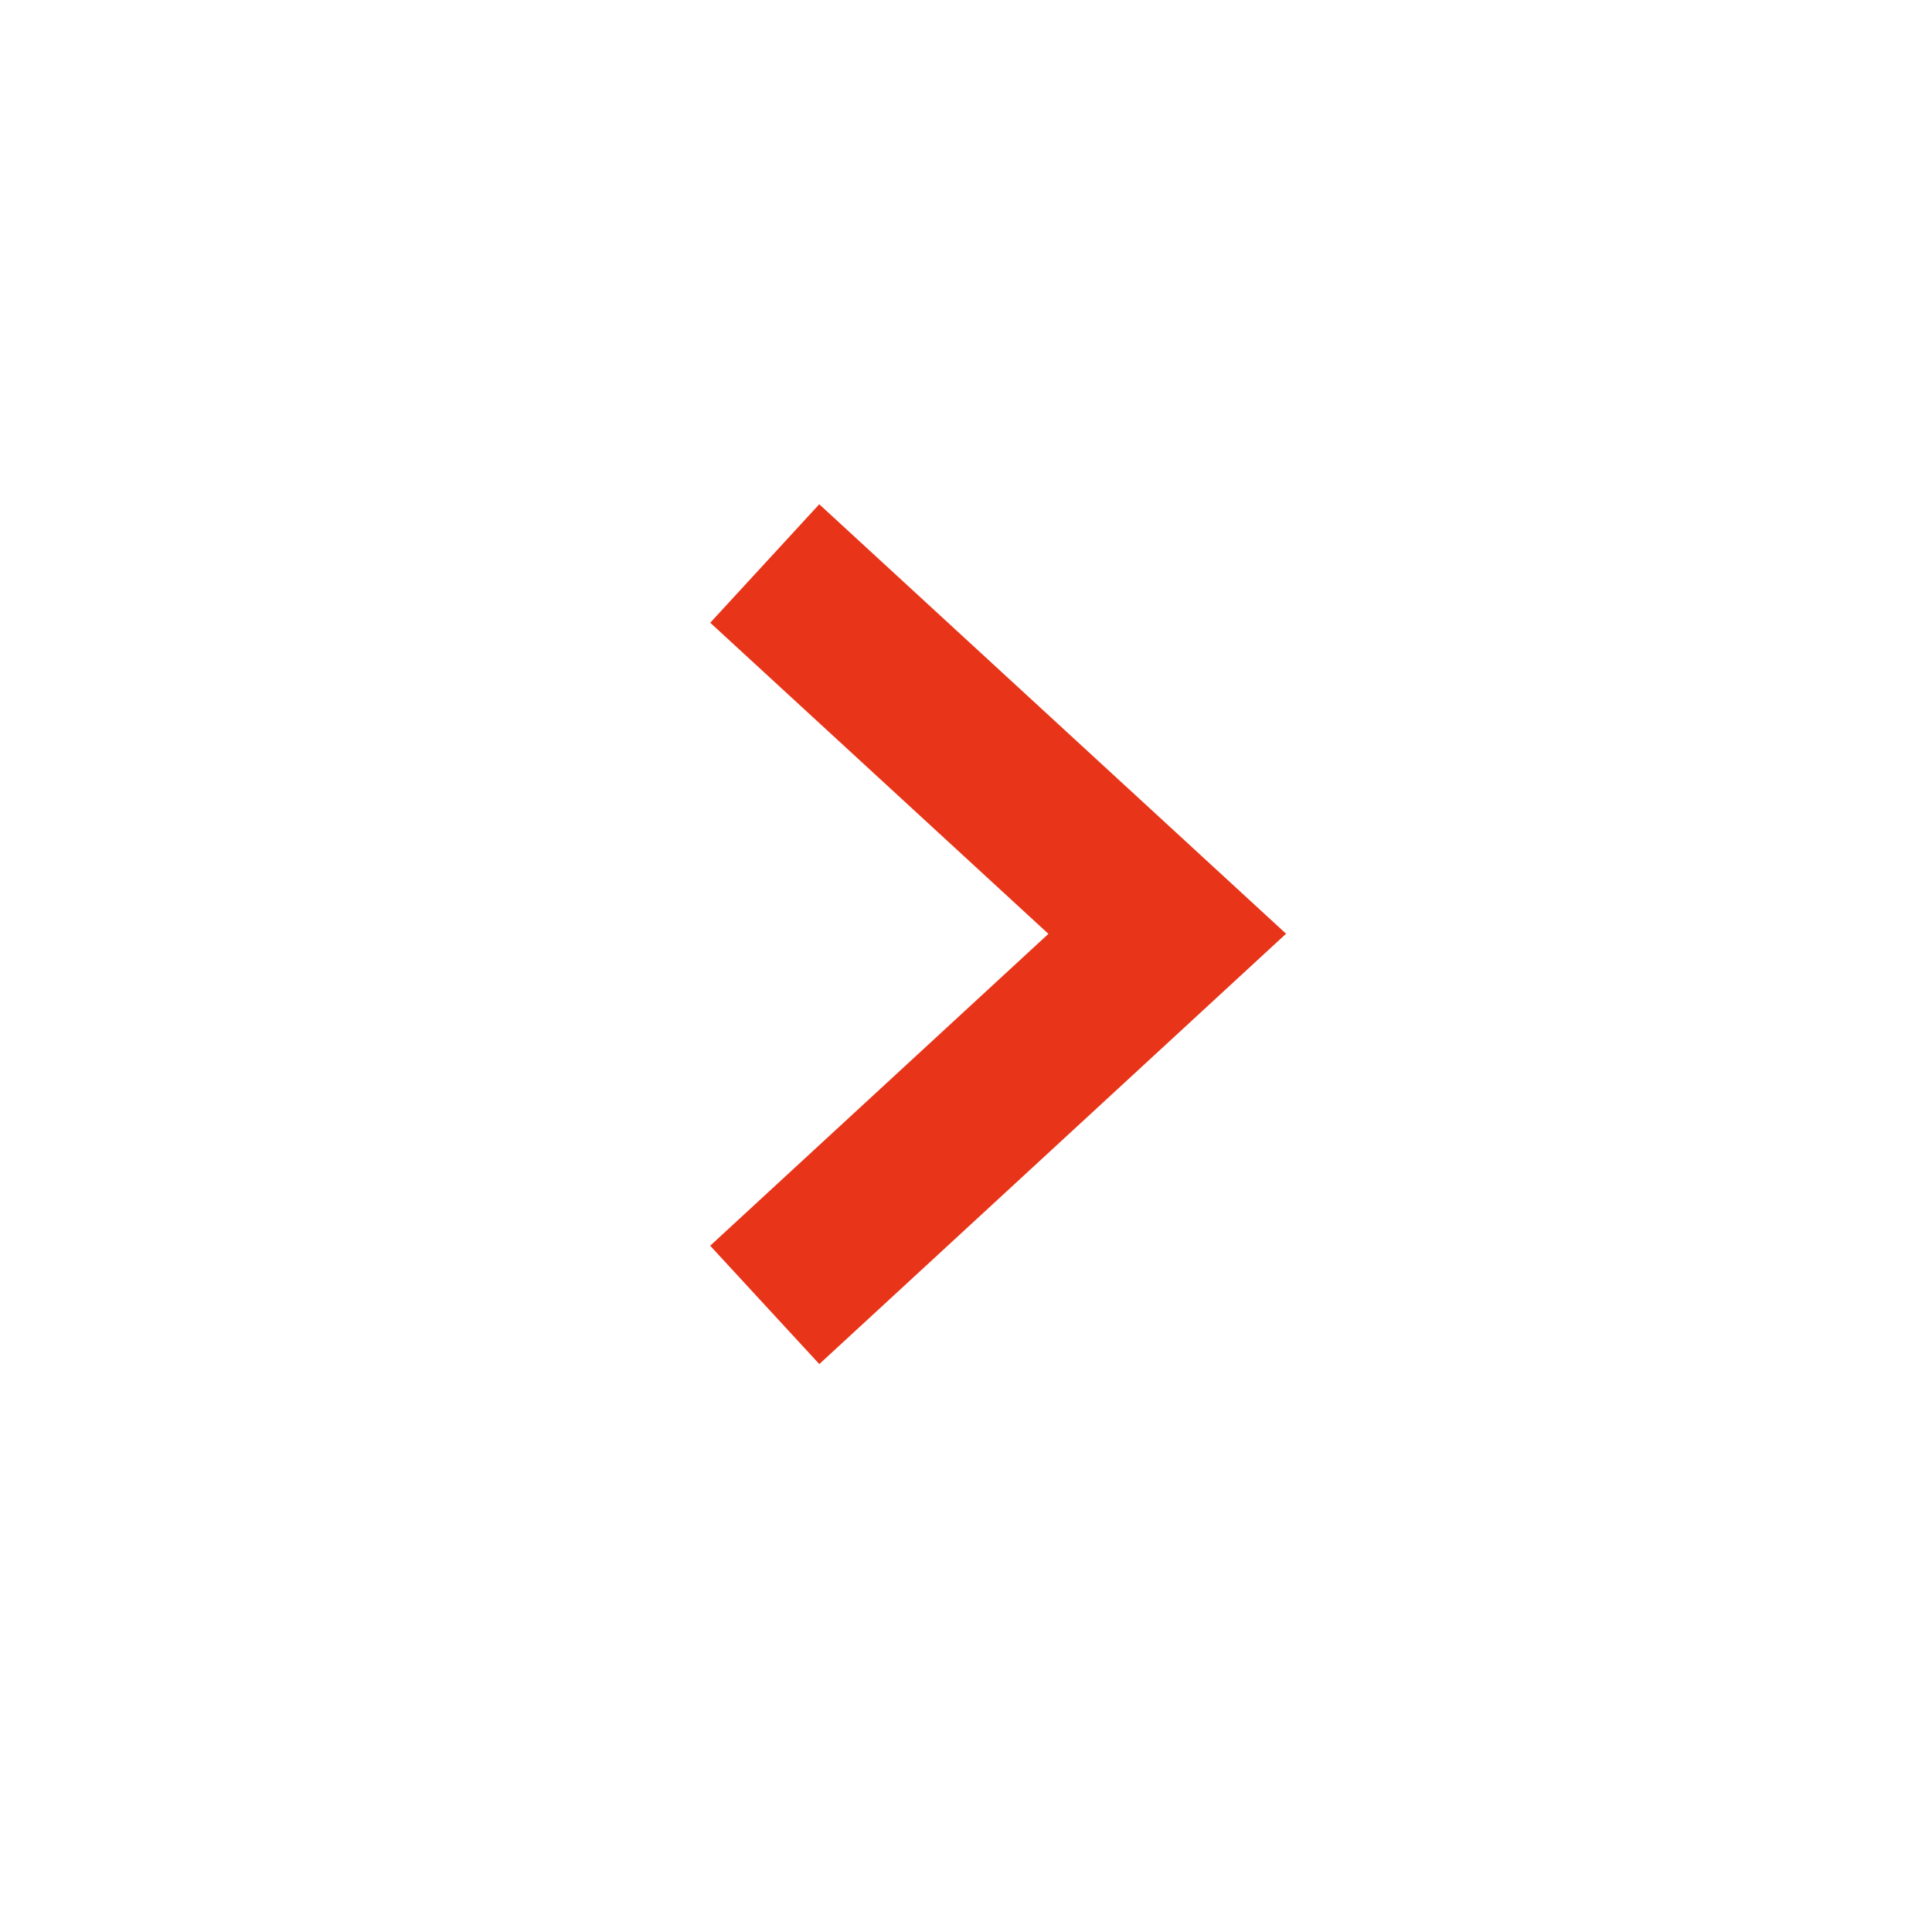
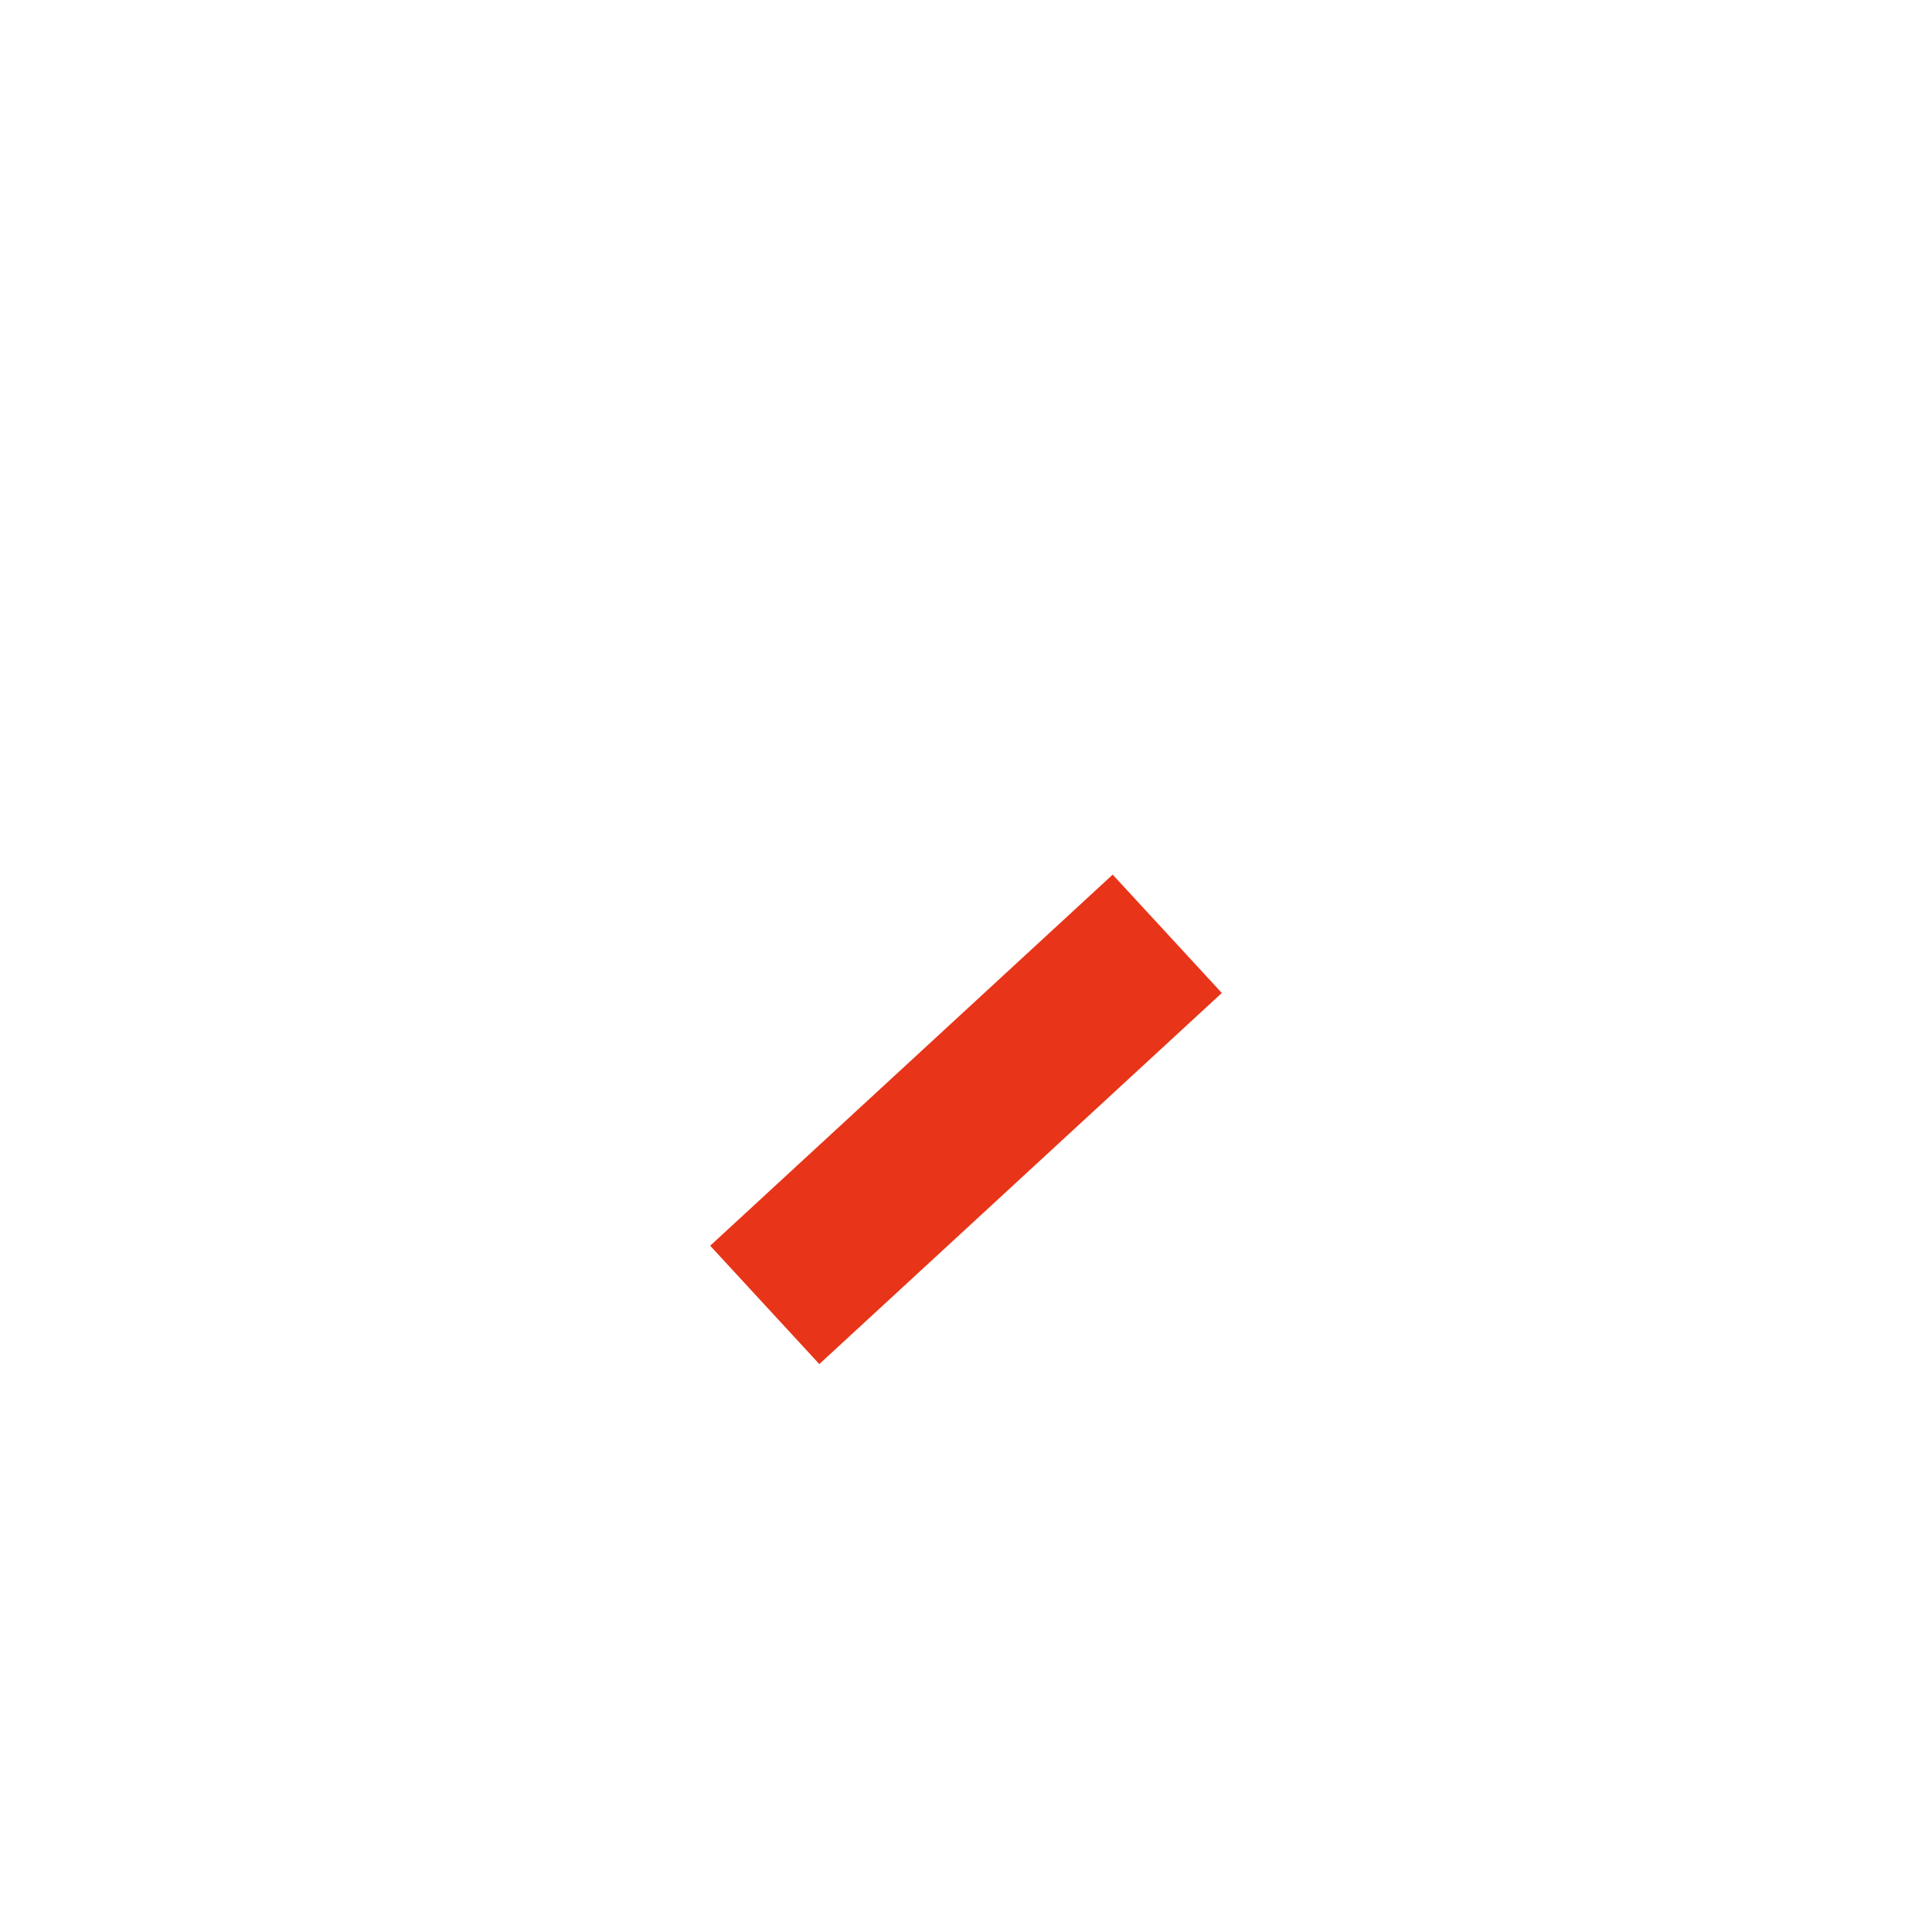
<svg xmlns="http://www.w3.org/2000/svg" viewBox="0 0 24 24">
  <defs>
    <style>.cls-1{fill:#fff;opacity:0;}.cls-2{fill:none;stroke:#e83418;stroke-miterlimit:10;stroke-width:2px;}</style>
  </defs>
  <g id="レイヤー_2" data-name="レイヤー 2">
    <g id="link">
-       <rect class="cls-1" width="24" height="24" transform="translate(0 24) rotate(-90)" />
-       <path class="cls-2" d="M9.5,16.21l5-4.61L9.5,7" />
+       <path class="cls-2" d="M9.5,16.21l5-4.61" />
    </g>
  </g>
</svg>